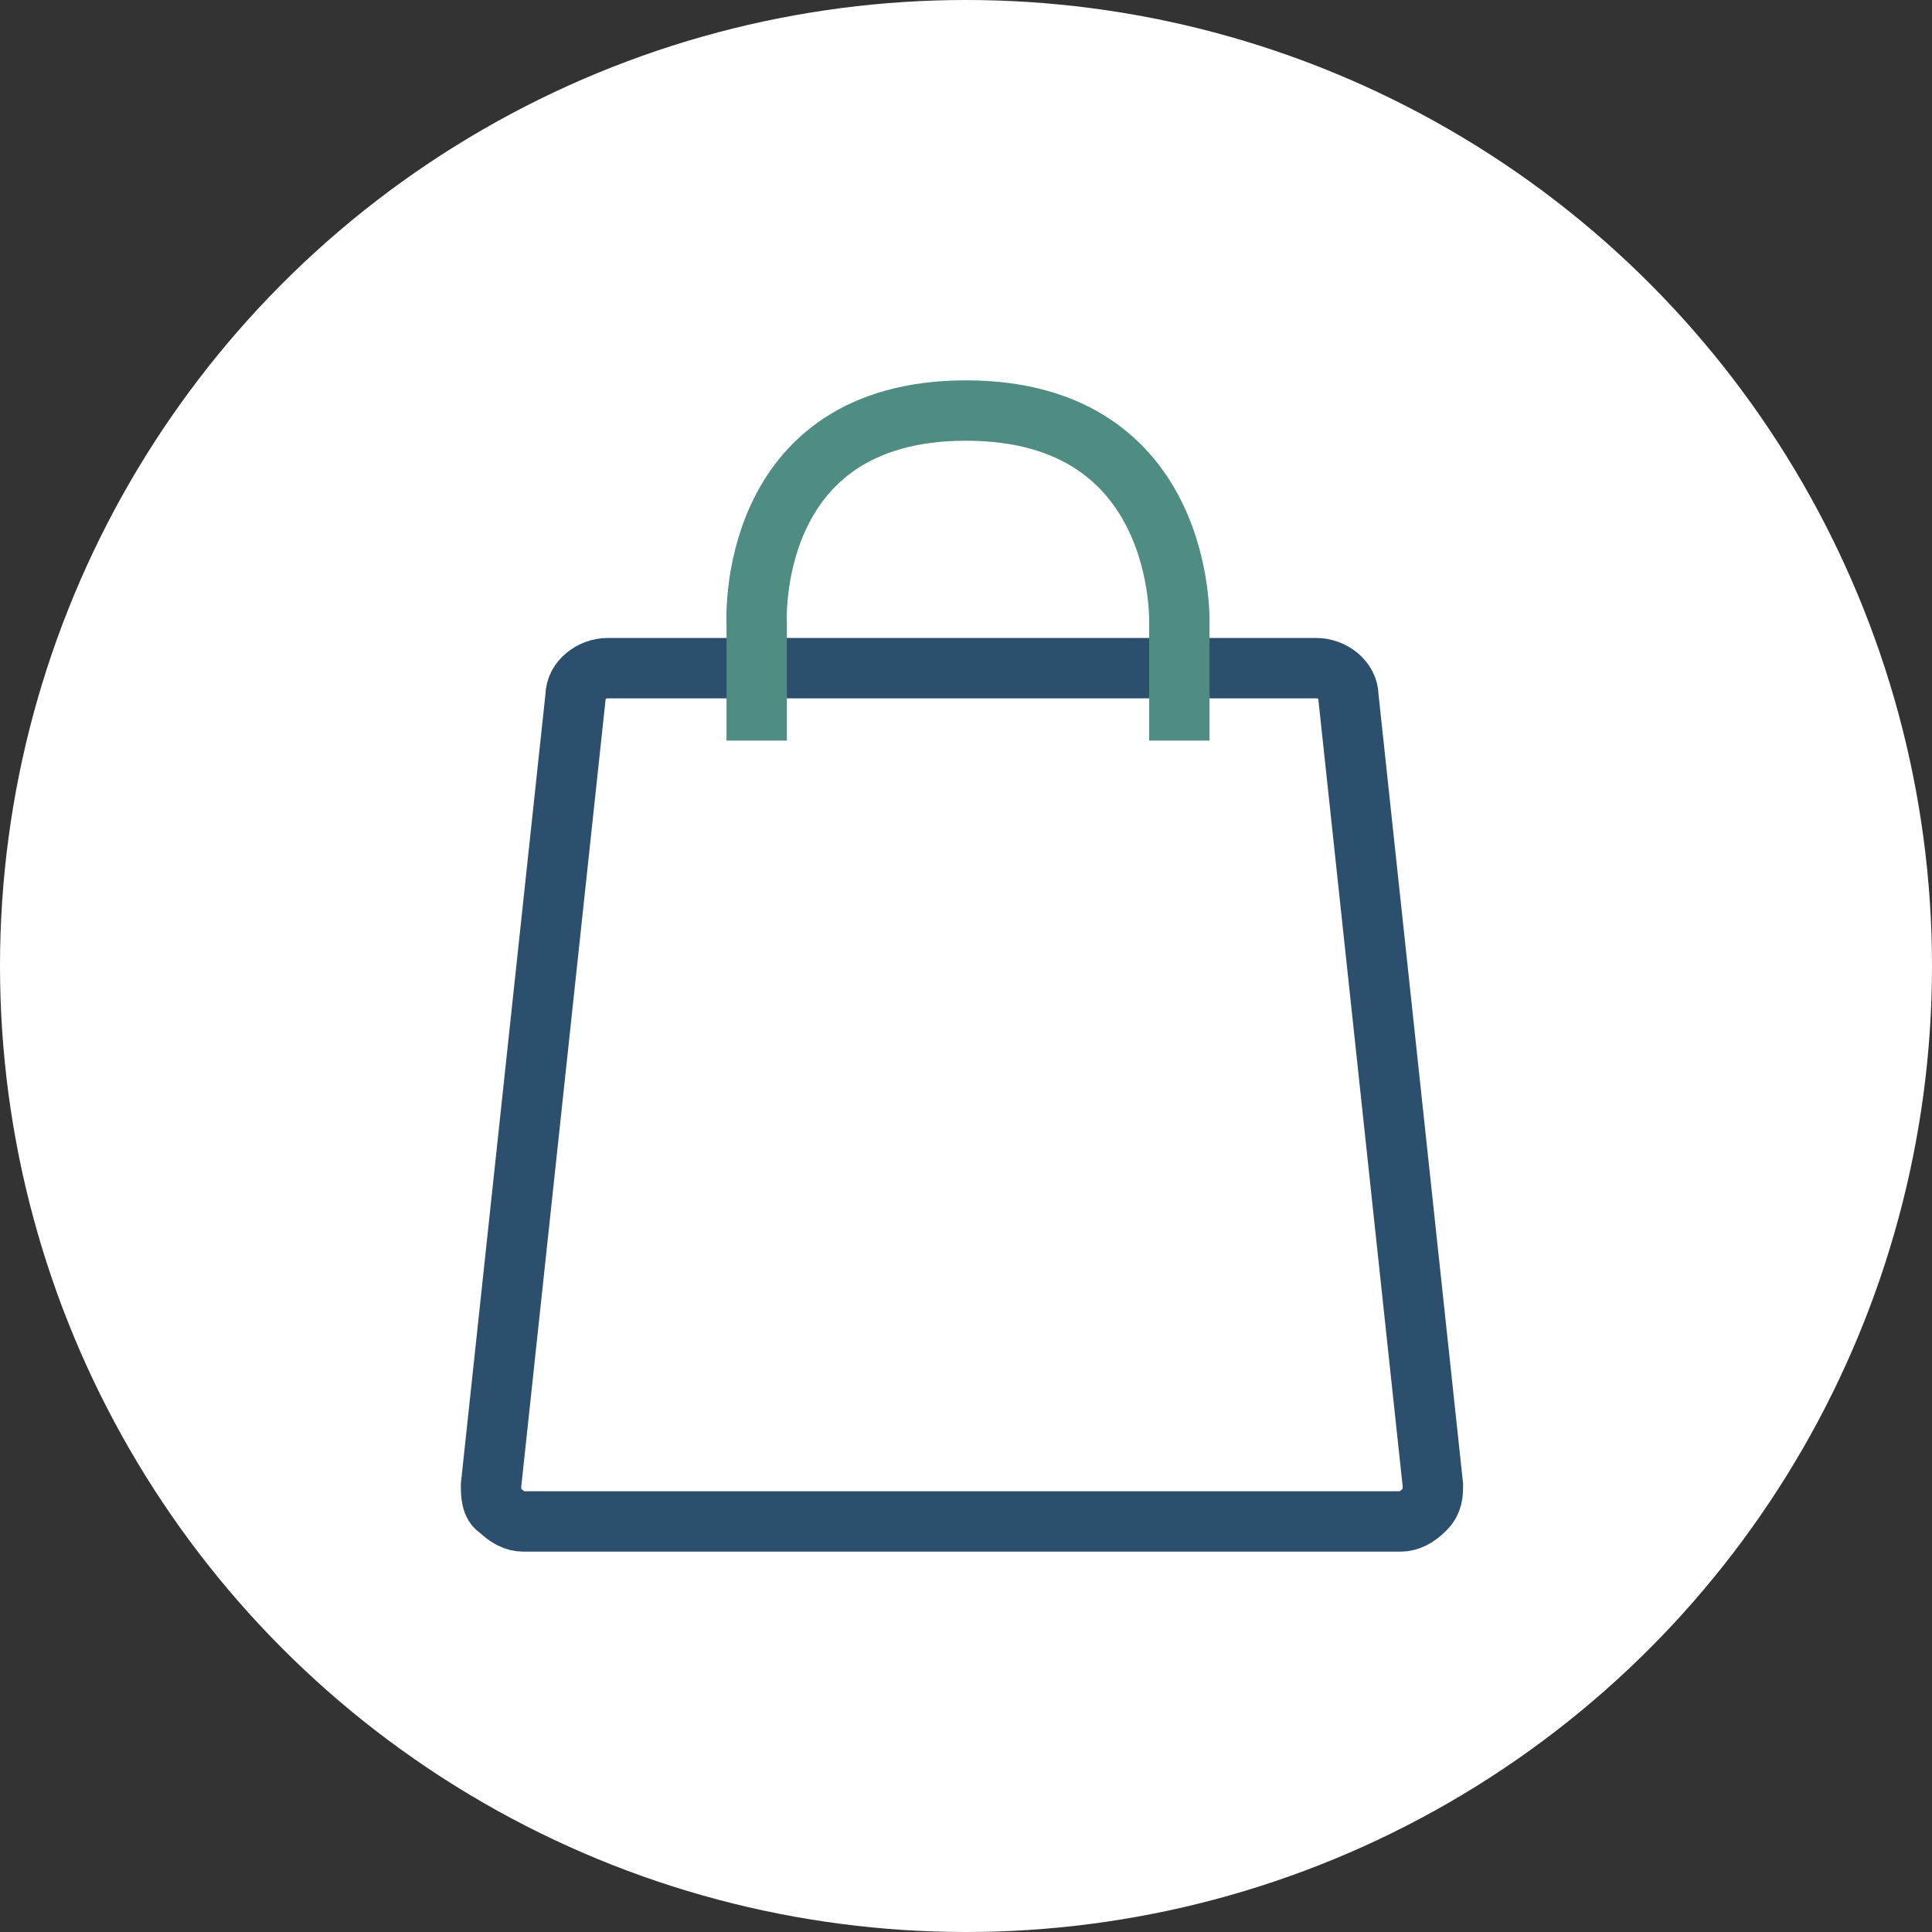
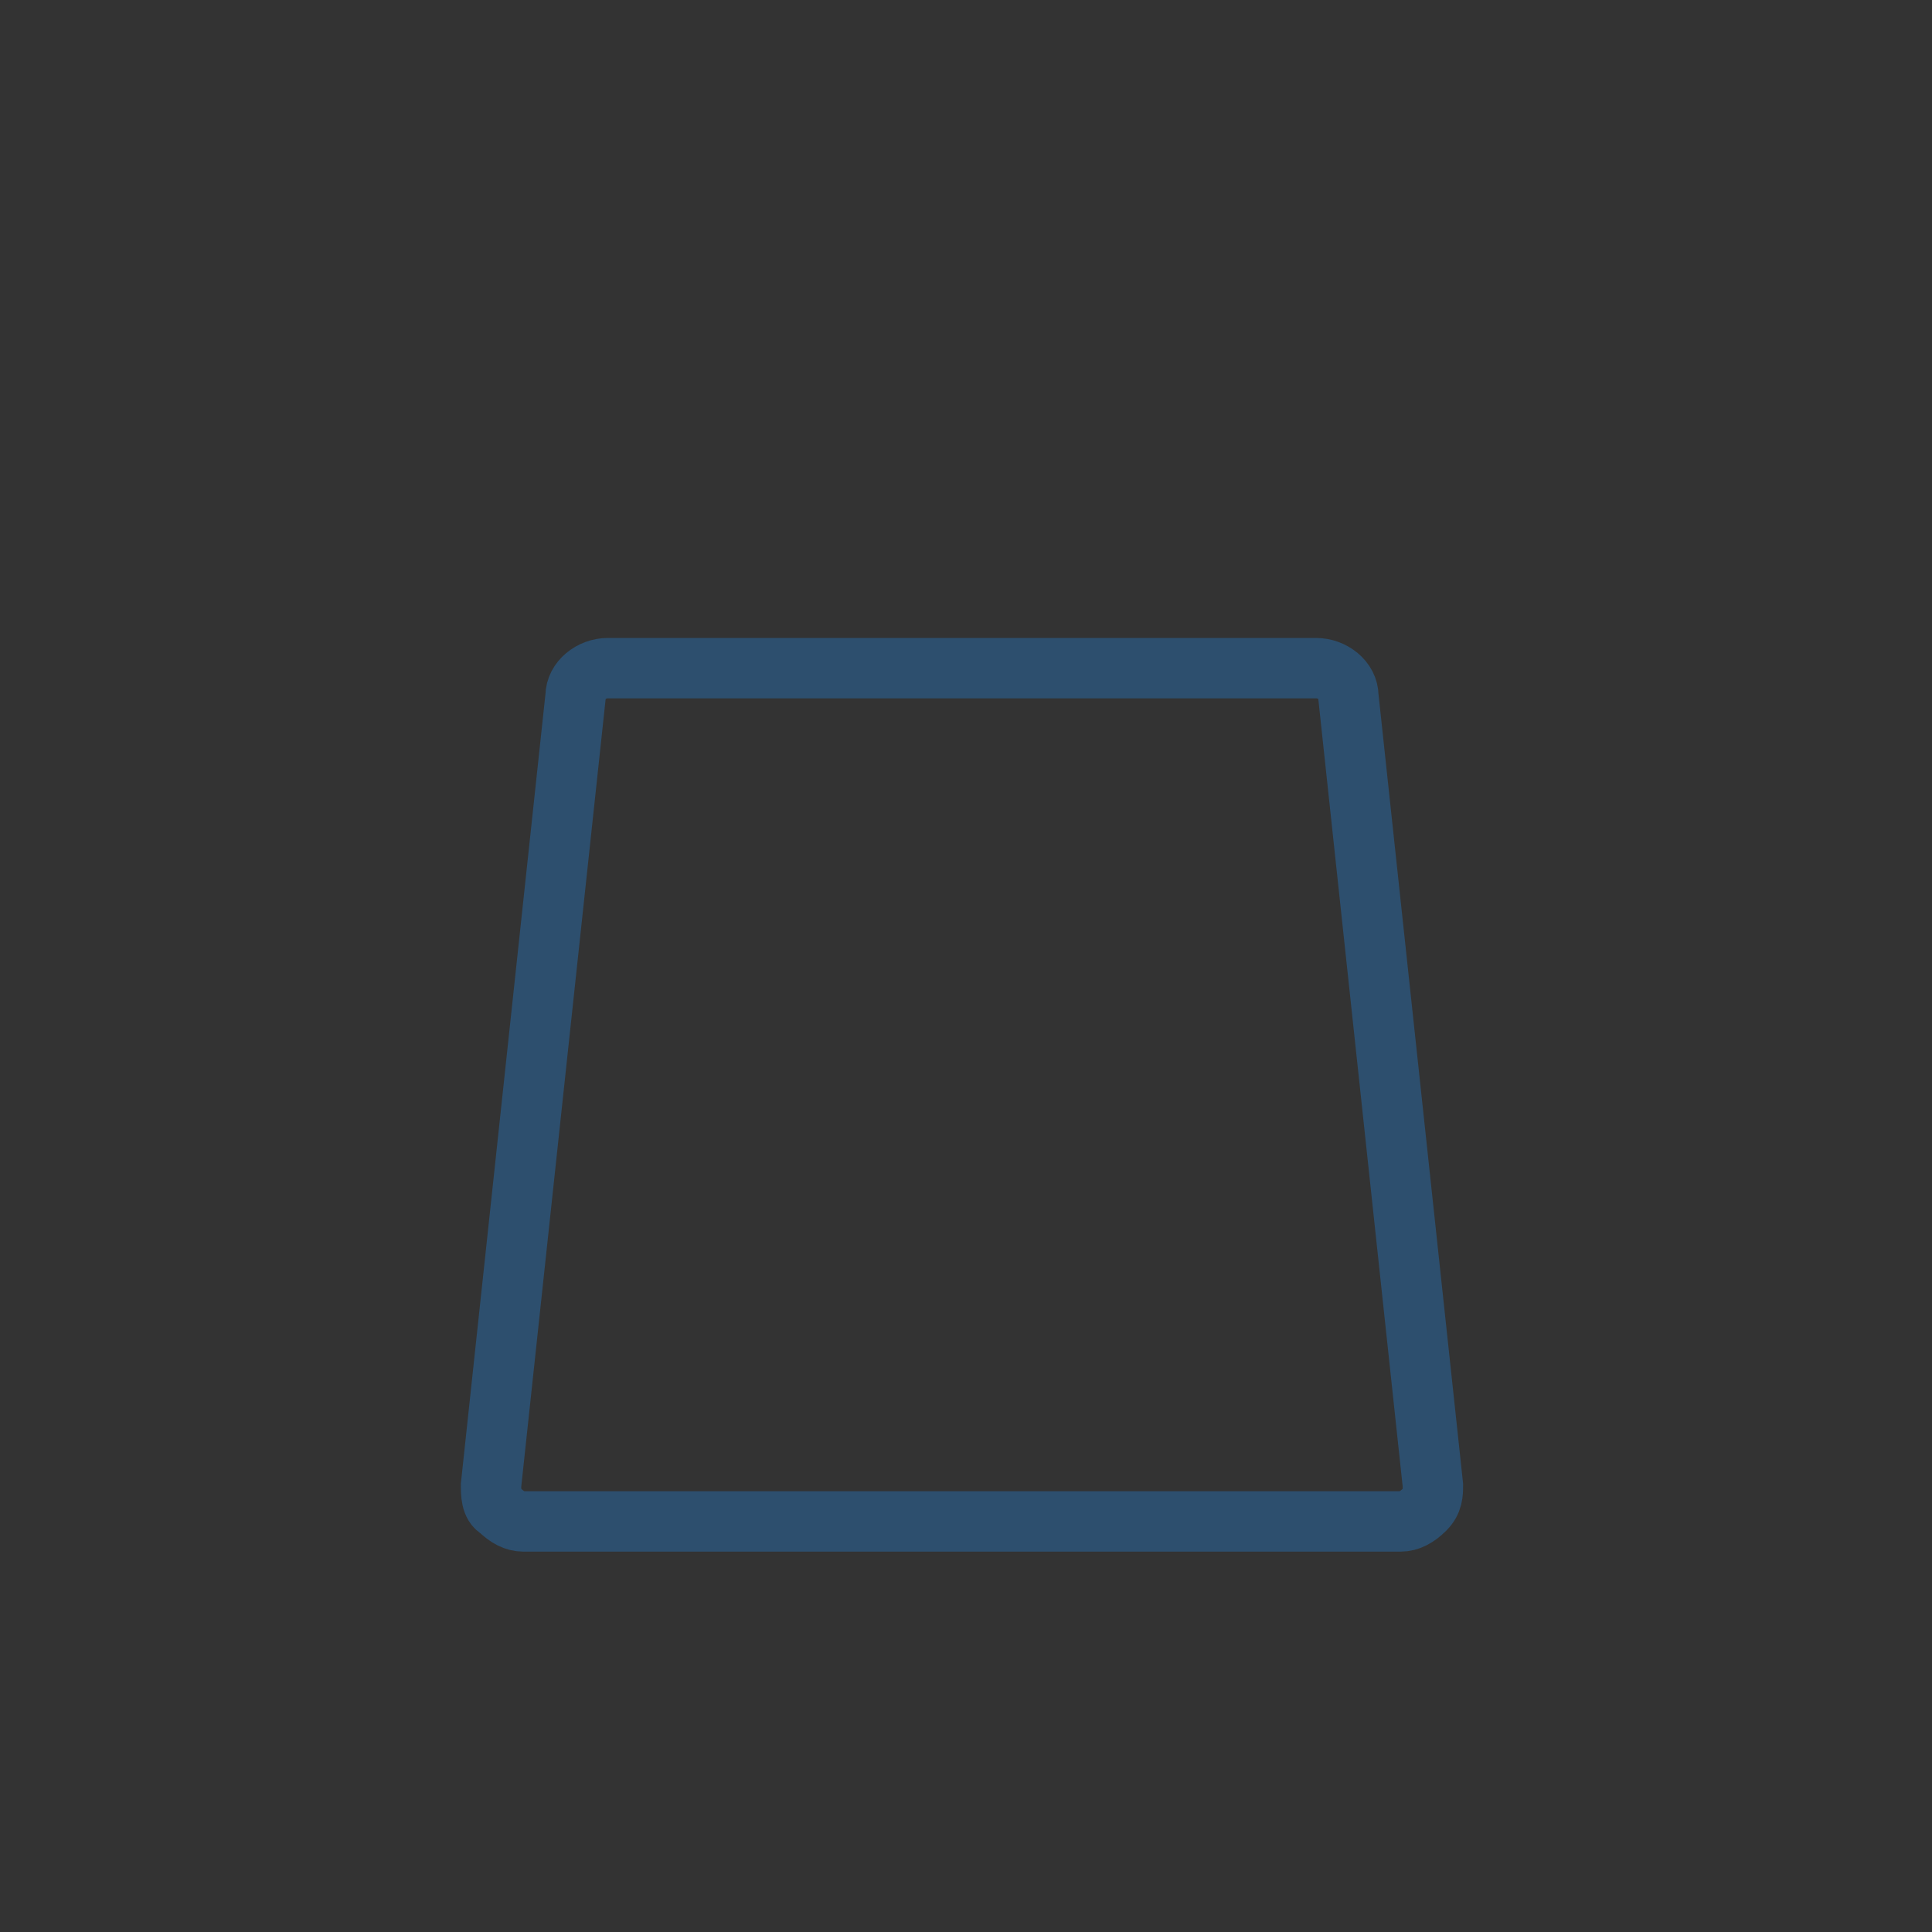
<svg xmlns="http://www.w3.org/2000/svg" version="1.1" id="Layer_1" x="0px" y="0px" viewBox="0 0 48 48" style="enable-background:new 0 0 48 48;" xml:space="preserve">
  <rect x="0" y="0" width="48" height="48" fill="#333333" stroke="none" />
  <style type="text/css">
	.st0{fill:#FFFFFF;}
	.st1{fill:none;stroke:#2D4F6E;stroke-width:1.5;}
	.st2{fill:none;stroke:#4F8C81;stroke-width:1.5;}
</style>
  <g>
-     <circle class="st0" cx="24" cy="24" r="24" />
-   </g>
+     </g>
  <g>
-     <path class="st1" d="M24.7,23.5" />
    <path class="st1" d="M19,16.6h-3.9c-0.4,0-0.8,0.3-0.8,0.7l-2.1,19.6c0,0.2,0,0.5,0.2,0.6c0.2,0.2,0.4,0.3,0.6,0.3h21.8   c0.2,0,0.4-0.1,0.6-0.3c0.2-0.2,0.2-0.4,0.2-0.6l-2.1-19.6c0-0.4-0.4-0.7-0.8-0.7H29H19z" />
-     <path class="st2" d="M18.8,18.4v-2.9c0,0-0.3-5.3,5.2-5.3s5.3,5.3,5.3,5.3v2.9" />
  </g>
</svg>